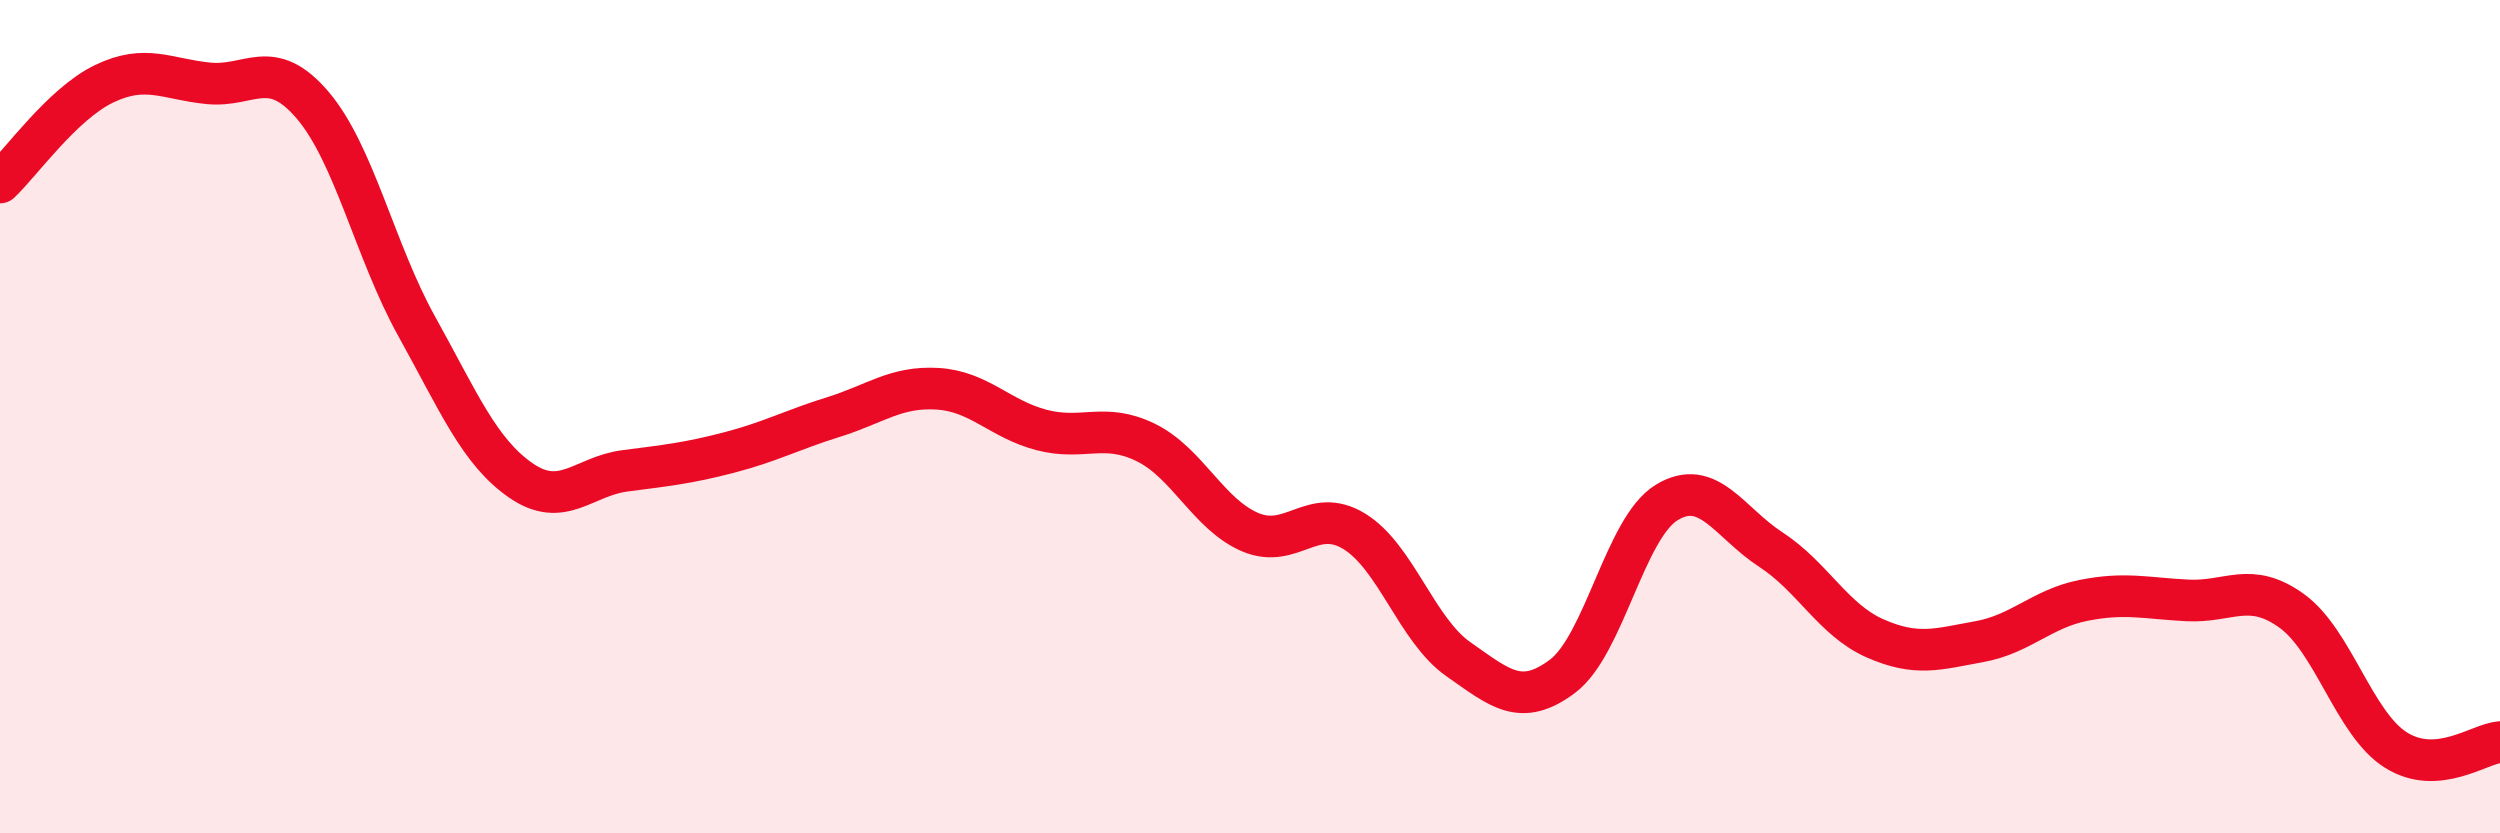
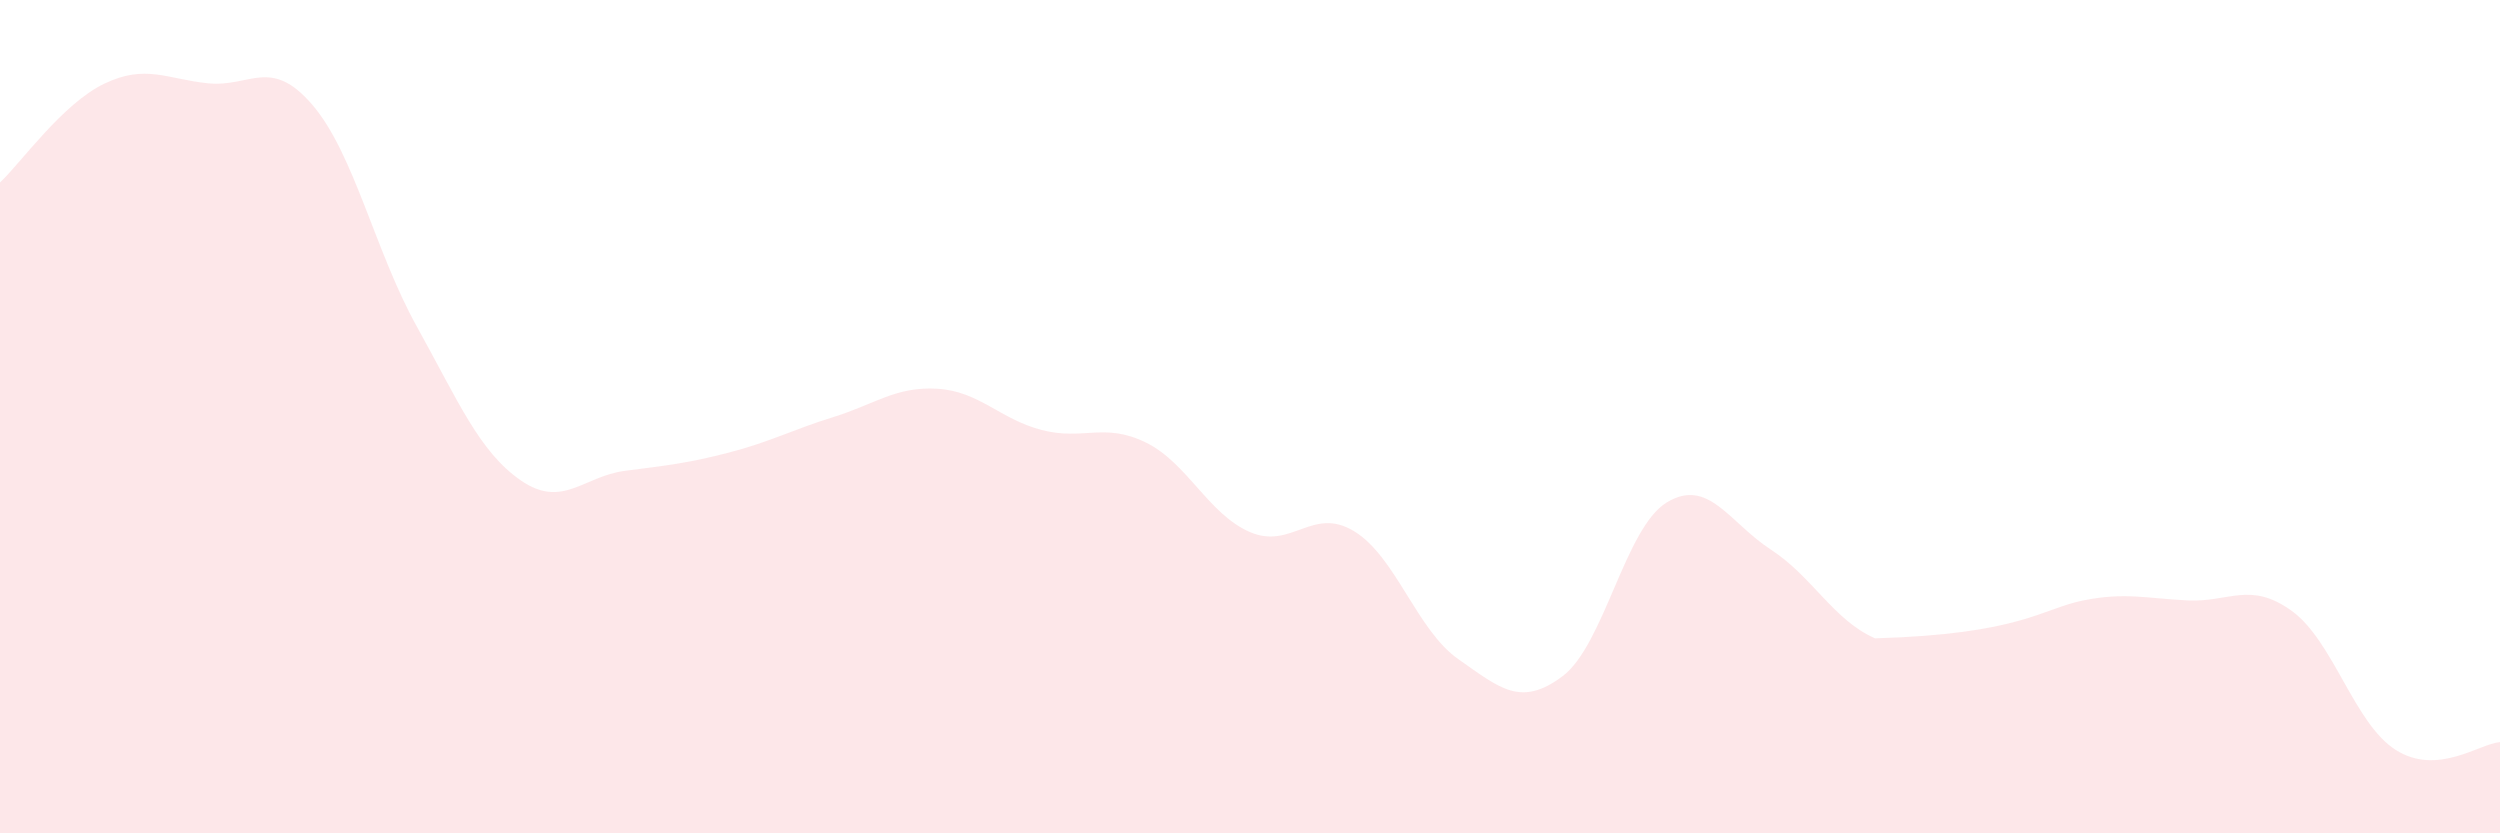
<svg xmlns="http://www.w3.org/2000/svg" width="60" height="20" viewBox="0 0 60 20">
-   <path d="M 0,4.38 C 0.5,3.91 1.5,2.49 2.5,2.01 C 3.5,1.53 4,1.9 5,2 C 6,2.1 6.5,1.35 7.5,2.52 C 8.5,3.69 9,6.03 10,7.83 C 11,9.63 11.5,10.84 12.5,11.53 C 13.5,12.22 14,11.43 15,11.3 C 16,11.17 16.5,11.12 17.5,10.86 C 18.5,10.6 19,10.32 20,10.01 C 21,9.7 21.5,9.27 22.5,9.33 C 23.5,9.39 24,10.06 25,10.32 C 26,10.58 26.5,10.13 27.5,10.62 C 28.5,11.11 29,12.34 30,12.77 C 31,13.2 31.5,12.14 32.5,12.75 C 33.5,13.36 34,15.12 35,15.82 C 36,16.52 36.5,16.98 37.5,16.23 C 38.5,15.48 39,12.67 40,12.06 C 41,11.45 41.5,12.54 42.5,13.19 C 43.5,13.84 44,14.88 45,15.32 C 46,15.76 46.5,15.58 47.5,15.4 C 48.5,15.22 49,14.61 50,14.41 C 51,14.21 51.5,14.36 52.5,14.41 C 53.5,14.46 54,13.94 55,14.66 C 56,15.38 56.5,17.37 57.5,18 C 58.5,18.63 59.5,17.85 60,17.81L60 20L0 20Z" fill="#EB0A25" opacity="0.1" stroke-linecap="round" stroke-linejoin="round" />
-   <path d="M 0,4.38 C 0.5,3.91 1.5,2.49 2.5,2.01 C 3.5,1.53 4,1.9 5,2 C 6,2.1 6.5,1.35 7.5,2.52 C 8.5,3.69 9,6.03 10,7.83 C 11,9.63 11.5,10.84 12.5,11.53 C 13.5,12.22 14,11.43 15,11.3 C 16,11.17 16.5,11.12 17.5,10.86 C 18.5,10.6 19,10.32 20,10.01 C 21,9.7 21.5,9.27 22.5,9.33 C 23.5,9.39 24,10.06 25,10.32 C 26,10.58 26.5,10.13 27.5,10.62 C 28.5,11.11 29,12.34 30,12.77 C 31,13.2 31.5,12.14 32.5,12.75 C 33.5,13.36 34,15.12 35,15.82 C 36,16.52 36.5,16.98 37.5,16.23 C 38.5,15.48 39,12.67 40,12.06 C 41,11.45 41.5,12.54 42.5,13.19 C 43.5,13.84 44,14.88 45,15.32 C 46,15.76 46.5,15.58 47.5,15.4 C 48.5,15.22 49,14.61 50,14.41 C 51,14.21 51.5,14.36 52.5,14.41 C 53.5,14.46 54,13.94 55,14.66 C 56,15.38 56.5,17.37 57.5,18 C 58.5,18.63 59.5,17.85 60,17.81" stroke="#EB0A25" stroke-width="1" fill="none" stroke-linecap="round" stroke-linejoin="round" />
+   <path d="M 0,4.38 C 0.5,3.91 1.5,2.49 2.5,2.01 C 3.5,1.53 4,1.9 5,2 C 6,2.1 6.5,1.35 7.5,2.52 C 8.5,3.69 9,6.03 10,7.83 C 11,9.63 11.5,10.84 12.5,11.53 C 13.5,12.22 14,11.43 15,11.3 C 16,11.17 16.5,11.12 17.5,10.86 C 18.5,10.6 19,10.32 20,10.01 C 21,9.7 21.5,9.27 22.5,9.33 C 23.5,9.39 24,10.06 25,10.32 C 26,10.58 26.5,10.13 27.5,10.62 C 28.5,11.11 29,12.34 30,12.77 C 31,13.2 31.5,12.14 32.5,12.75 C 33.5,13.36 34,15.12 35,15.82 C 36,16.52 36.5,16.98 37.5,16.23 C 38.5,15.48 39,12.67 40,12.06 C 41,11.45 41.5,12.54 42.5,13.19 C 43.5,13.84 44,14.88 45,15.32 C 48.5,15.22 49,14.61 50,14.41 C 51,14.21 51.5,14.36 52.5,14.41 C 53.5,14.46 54,13.94 55,14.66 C 56,15.38 56.5,17.37 57.5,18 C 58.5,18.63 59.5,17.85 60,17.81L60 20L0 20Z" fill="#EB0A25" opacity="0.1" stroke-linecap="round" stroke-linejoin="round" />
</svg>